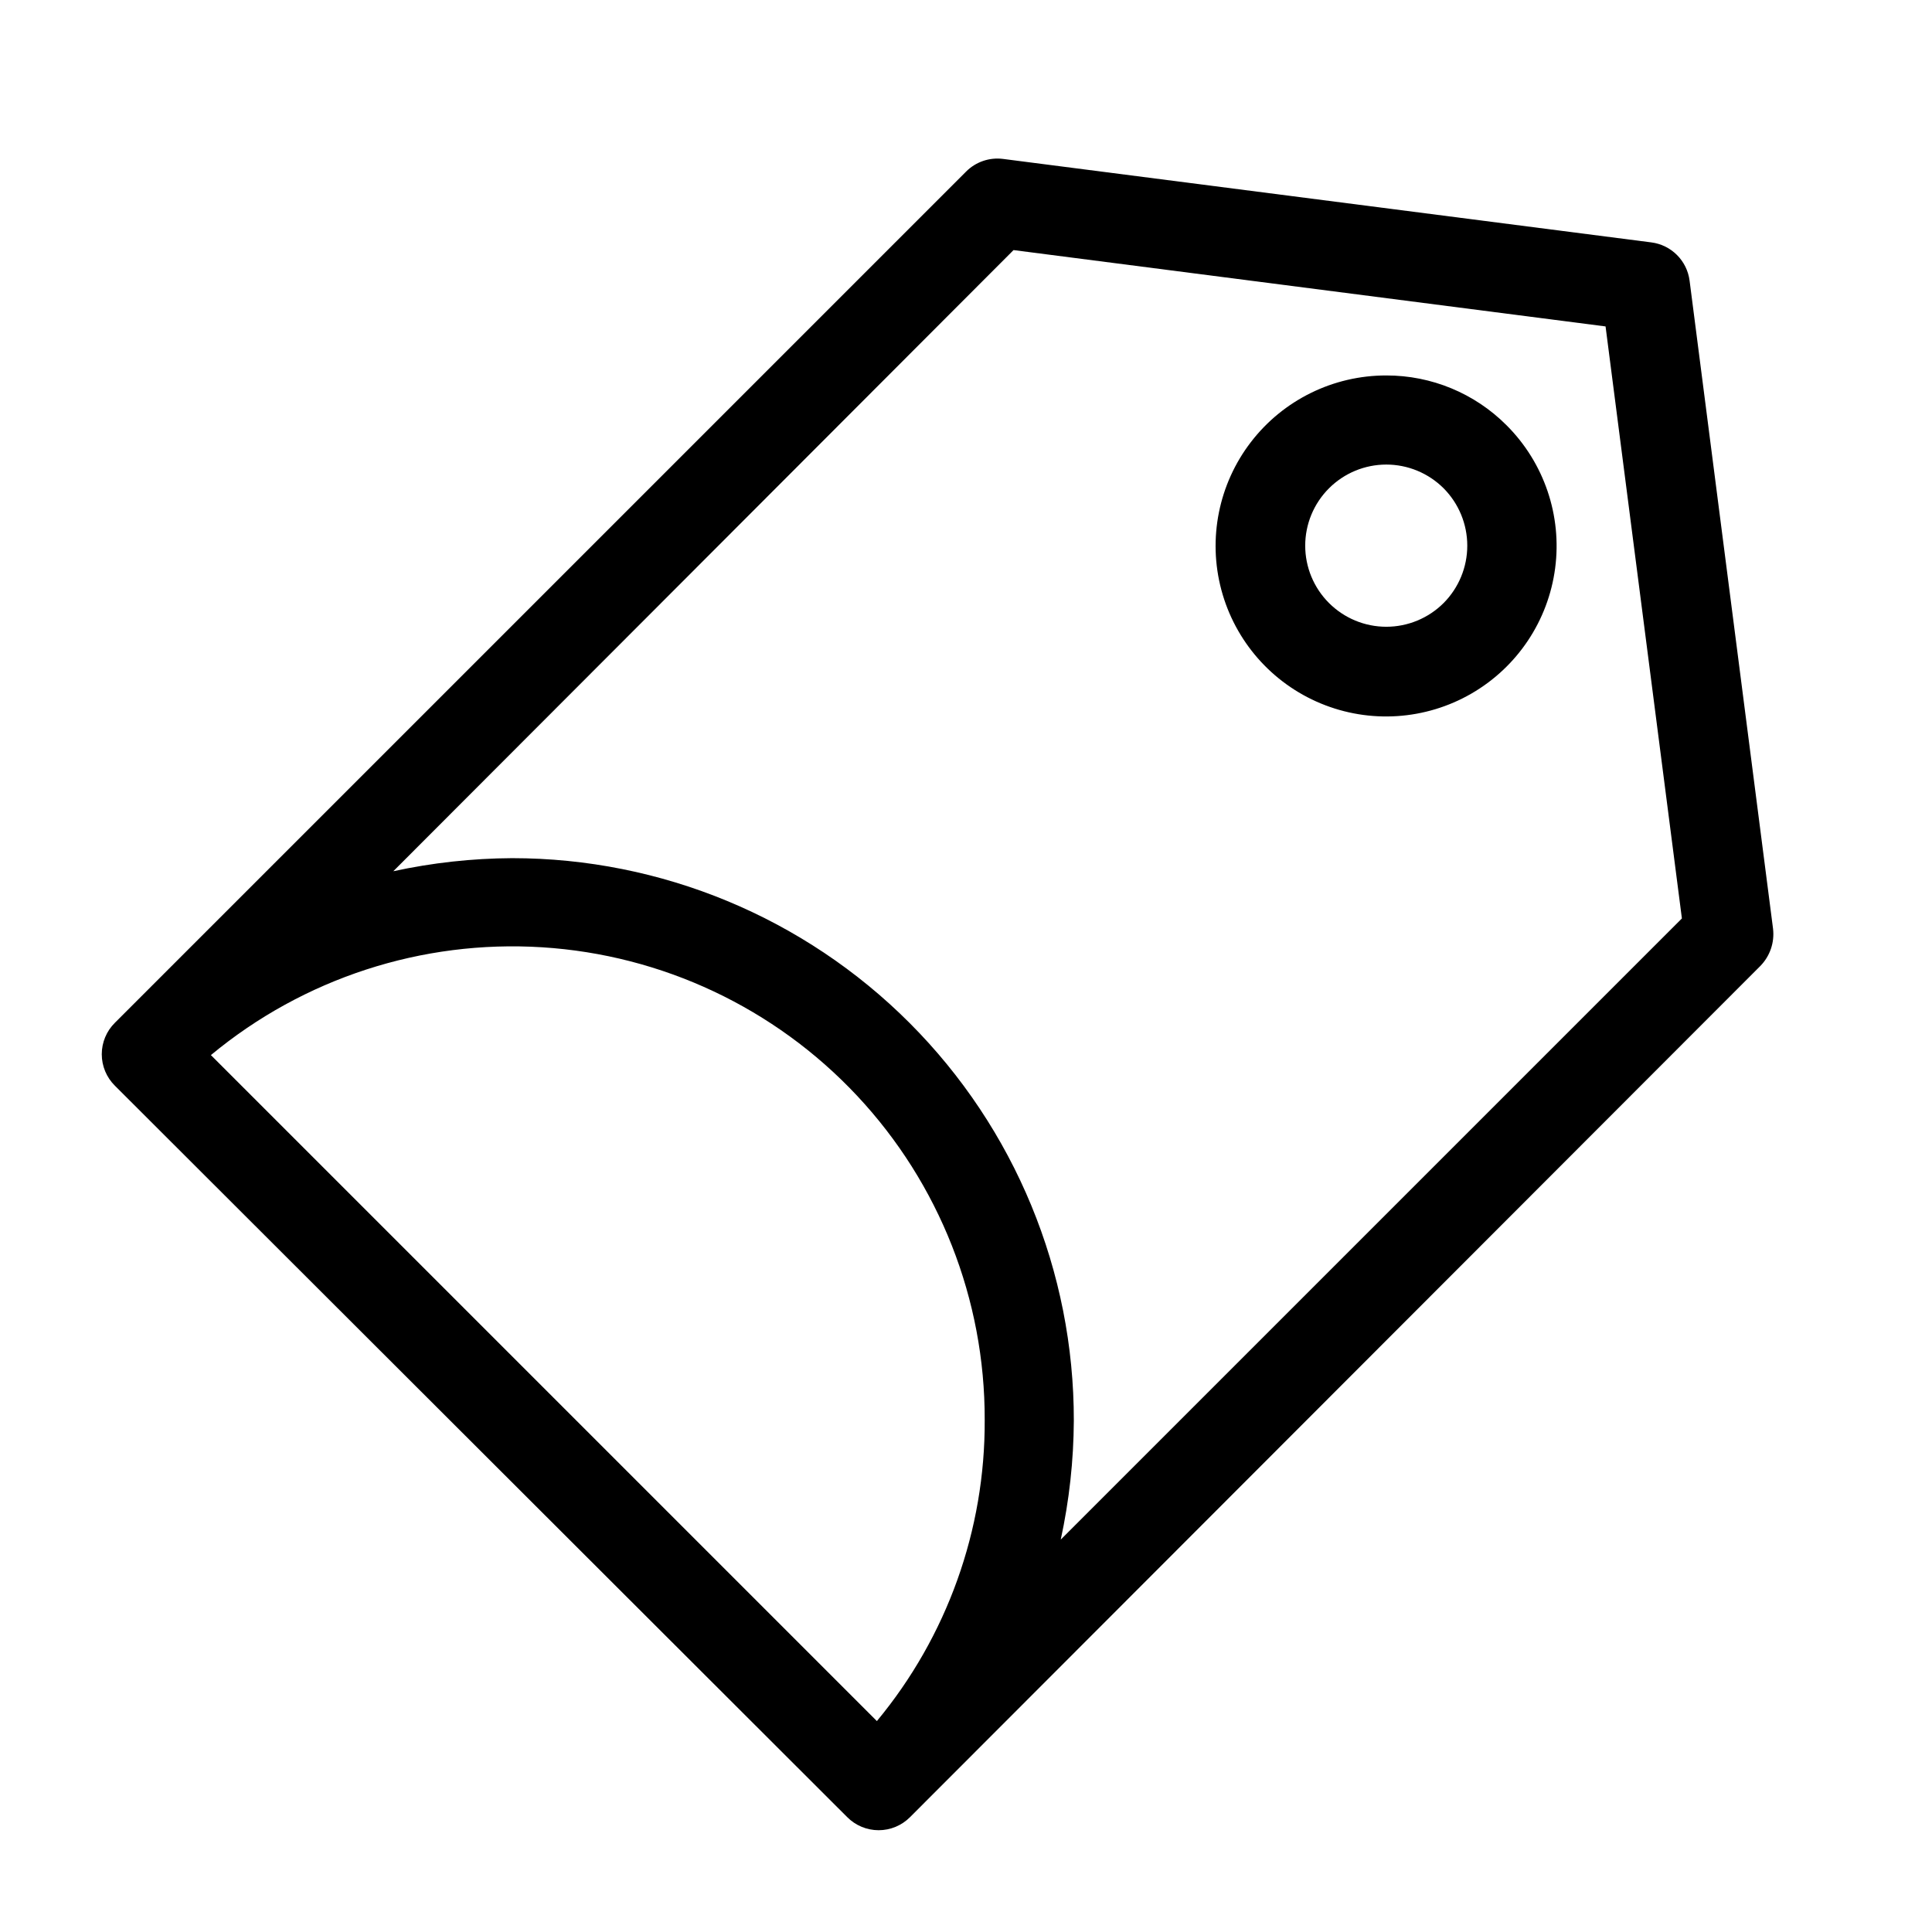
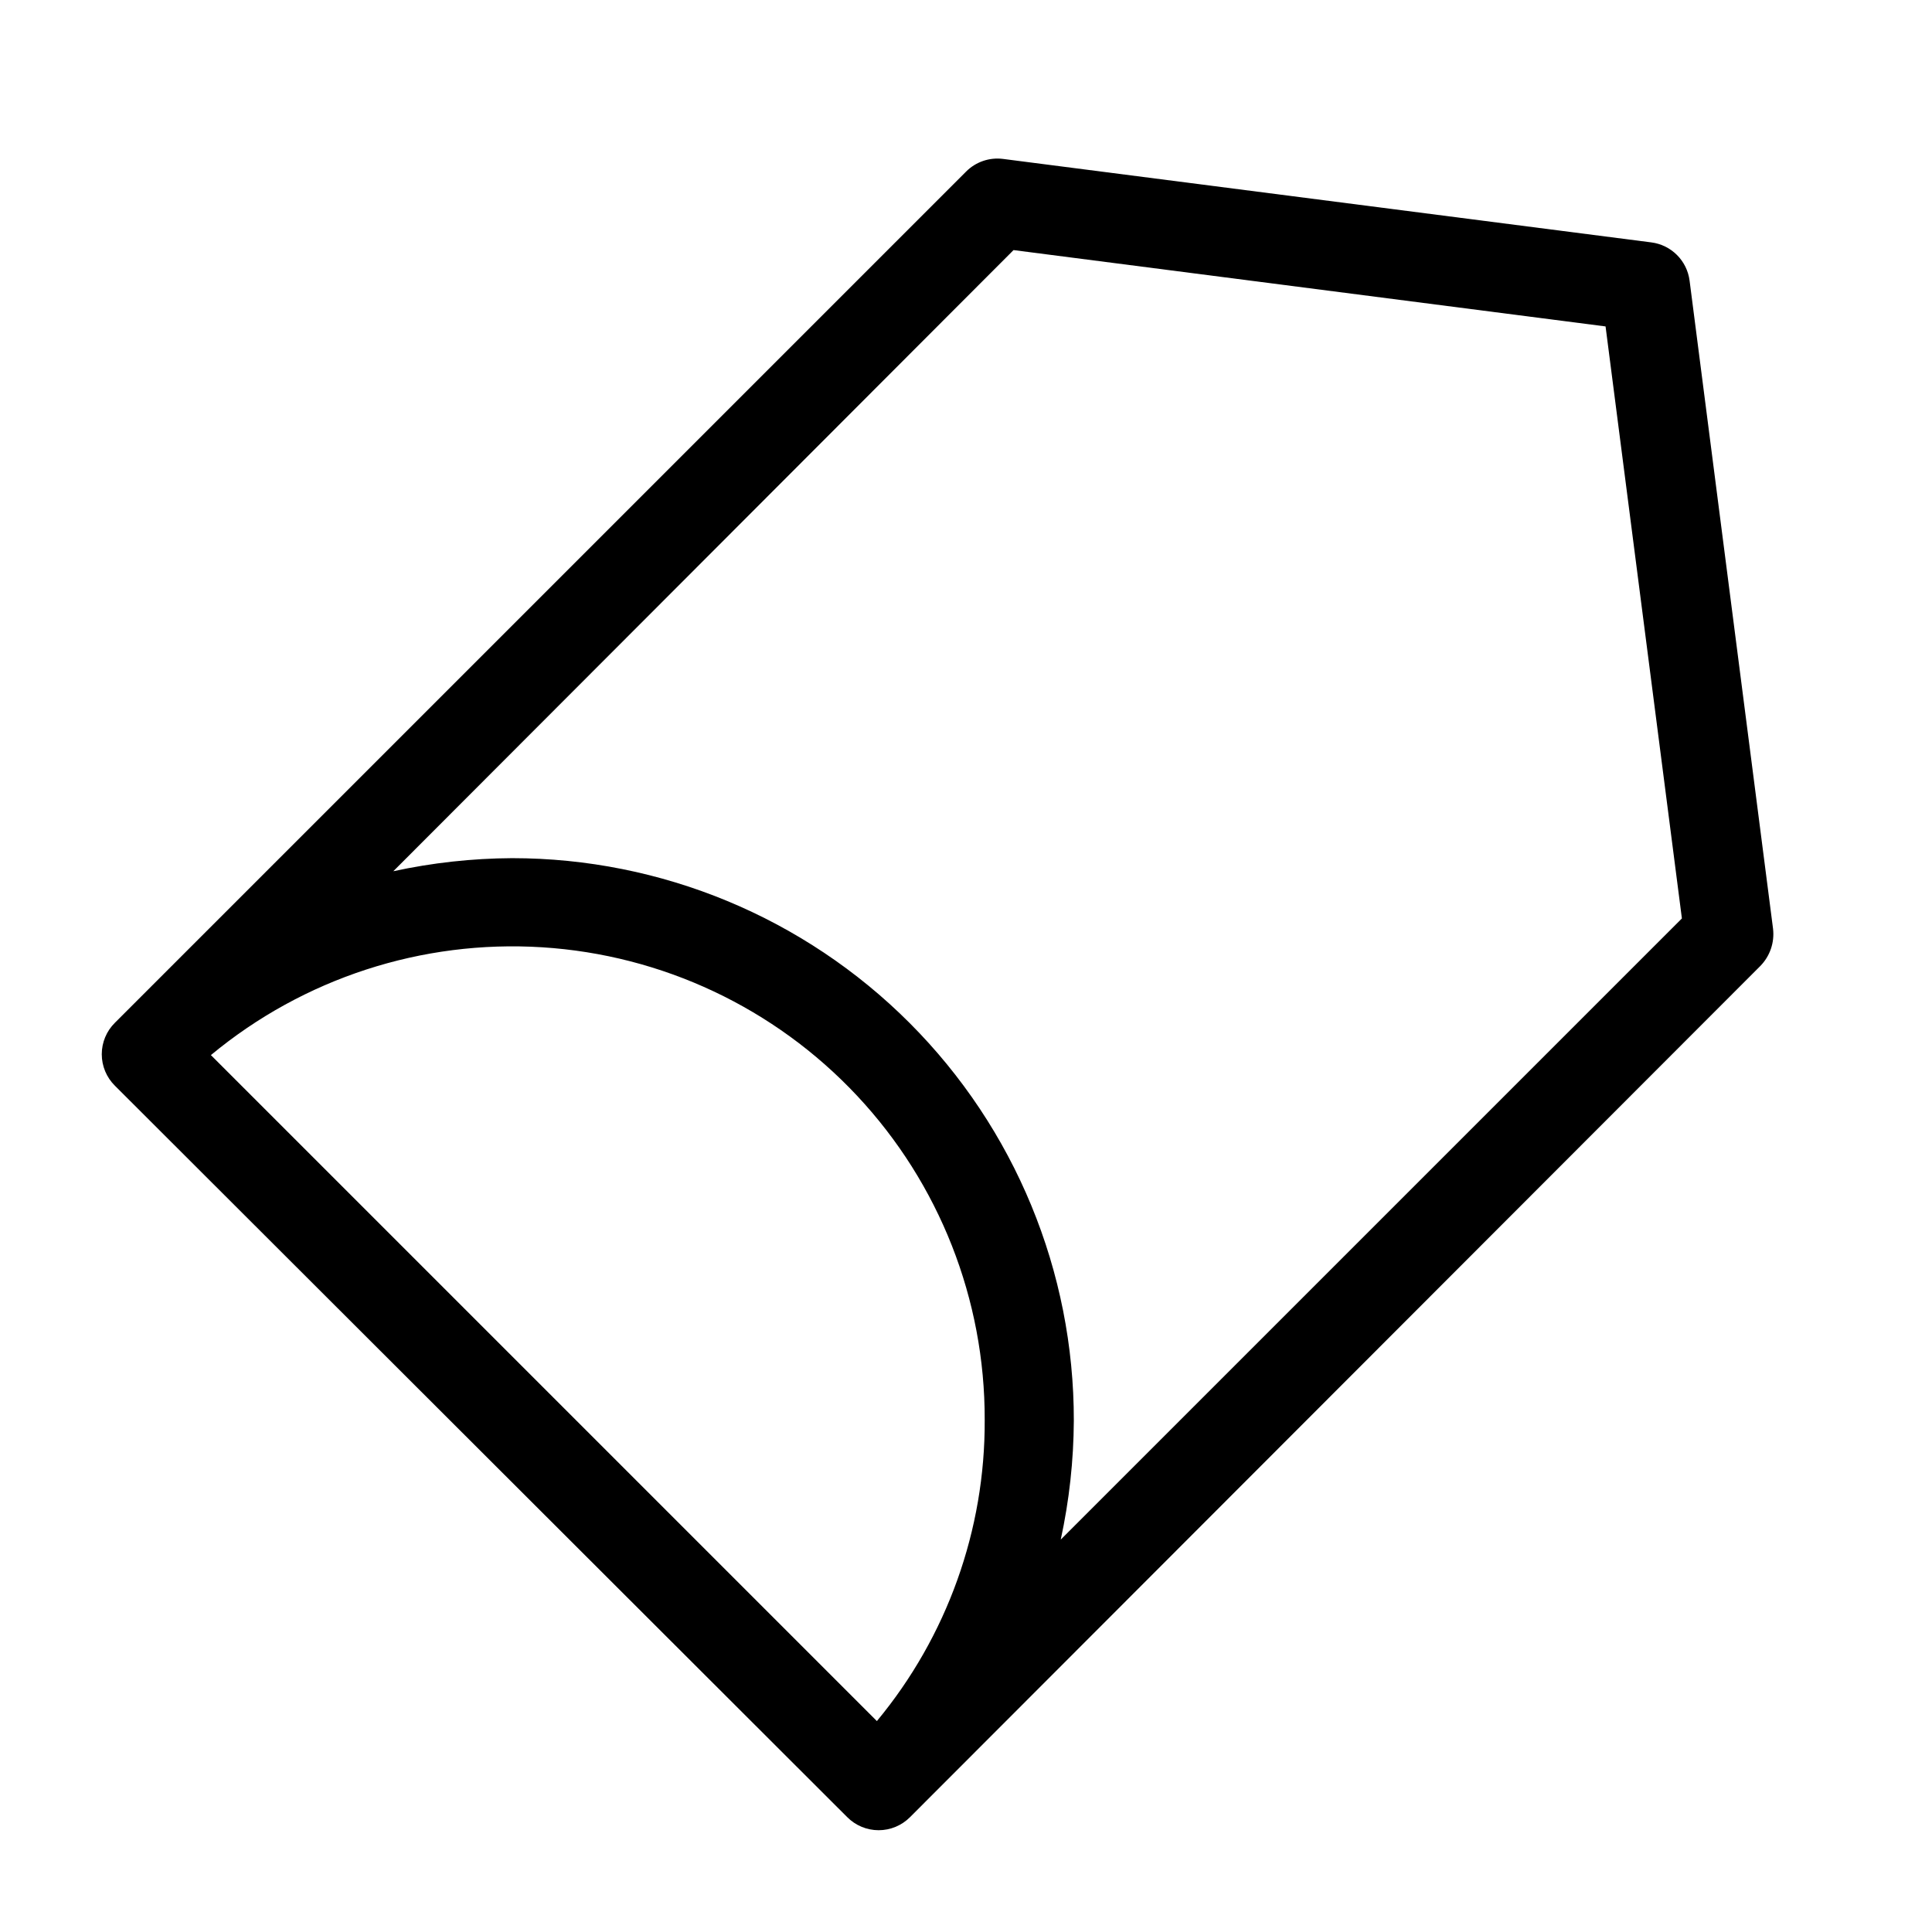
<svg xmlns="http://www.w3.org/2000/svg" fill="#000000" width="800px" height="800px" version="1.1" viewBox="144 144 512 512">
  <g>
    <path d="m613.88 390.16-22.121-171.77c-0.676-5.305-4.852-9.48-10.156-10.156l-171.77-22.117c-3.629-0.469-7.269 0.781-9.84 3.383l-225.54 225.54c-2.231 2.203-3.484 5.207-3.484 8.344 0 3.137 1.254 6.141 3.484 8.344l194.05 193.81c2.203 2.231 5.207 3.488 8.344 3.488s6.141-1.258 8.344-3.488l225.3-225.53c2.559-2.602 3.805-6.219 3.387-9.84zm-413.99 33.453c24.547-20.355 55.941-30.578 87.77-28.574 31.824 2.004 61.688 16.082 83.488 39.359 21.801 23.273 33.891 53.996 33.809 85.883 0.145 29.141-9.973 57.398-28.574 79.824zm225.22 128.39c2.25-10.348 3.41-20.902 3.465-31.488 0.062-39.52-15.594-77.445-43.516-105.41-27.926-27.965-65.824-43.684-105.34-43.684-10.59 0.055-21.141 1.215-31.488 3.465l164.37-164.61 156.89 20.23 20.23 156.89z" />
-     <path d="m511.39 243.5c-14.051-0.02-27.312 6.5-35.879 17.641-8.566 11.137-11.461 25.629-7.836 39.203 3.629 13.578 13.363 24.691 26.344 30.078 12.98 5.383 27.723 4.422 39.895-2.602 12.172-7.023 20.383-19.309 22.215-33.238 1.836-13.934-2.918-27.926-12.855-37.859-8.438-8.48-19.918-13.242-31.883-13.223zm15.191 60.301 0.004-0.004c-4.031 4.031-9.496 6.297-15.199 6.301-5.699 0-11.164-2.266-15.195-6.297-4.031-4.027-6.297-9.496-6.297-15.195s2.266-11.168 6.297-15.195c4.031-4.031 9.496-6.297 15.195-6.297 5.703 0.004 11.168 2.269 15.199 6.301 4.008 4.039 6.258 9.5 6.258 15.191s-2.25 11.152-6.258 15.191z" />
  </g>
</svg>